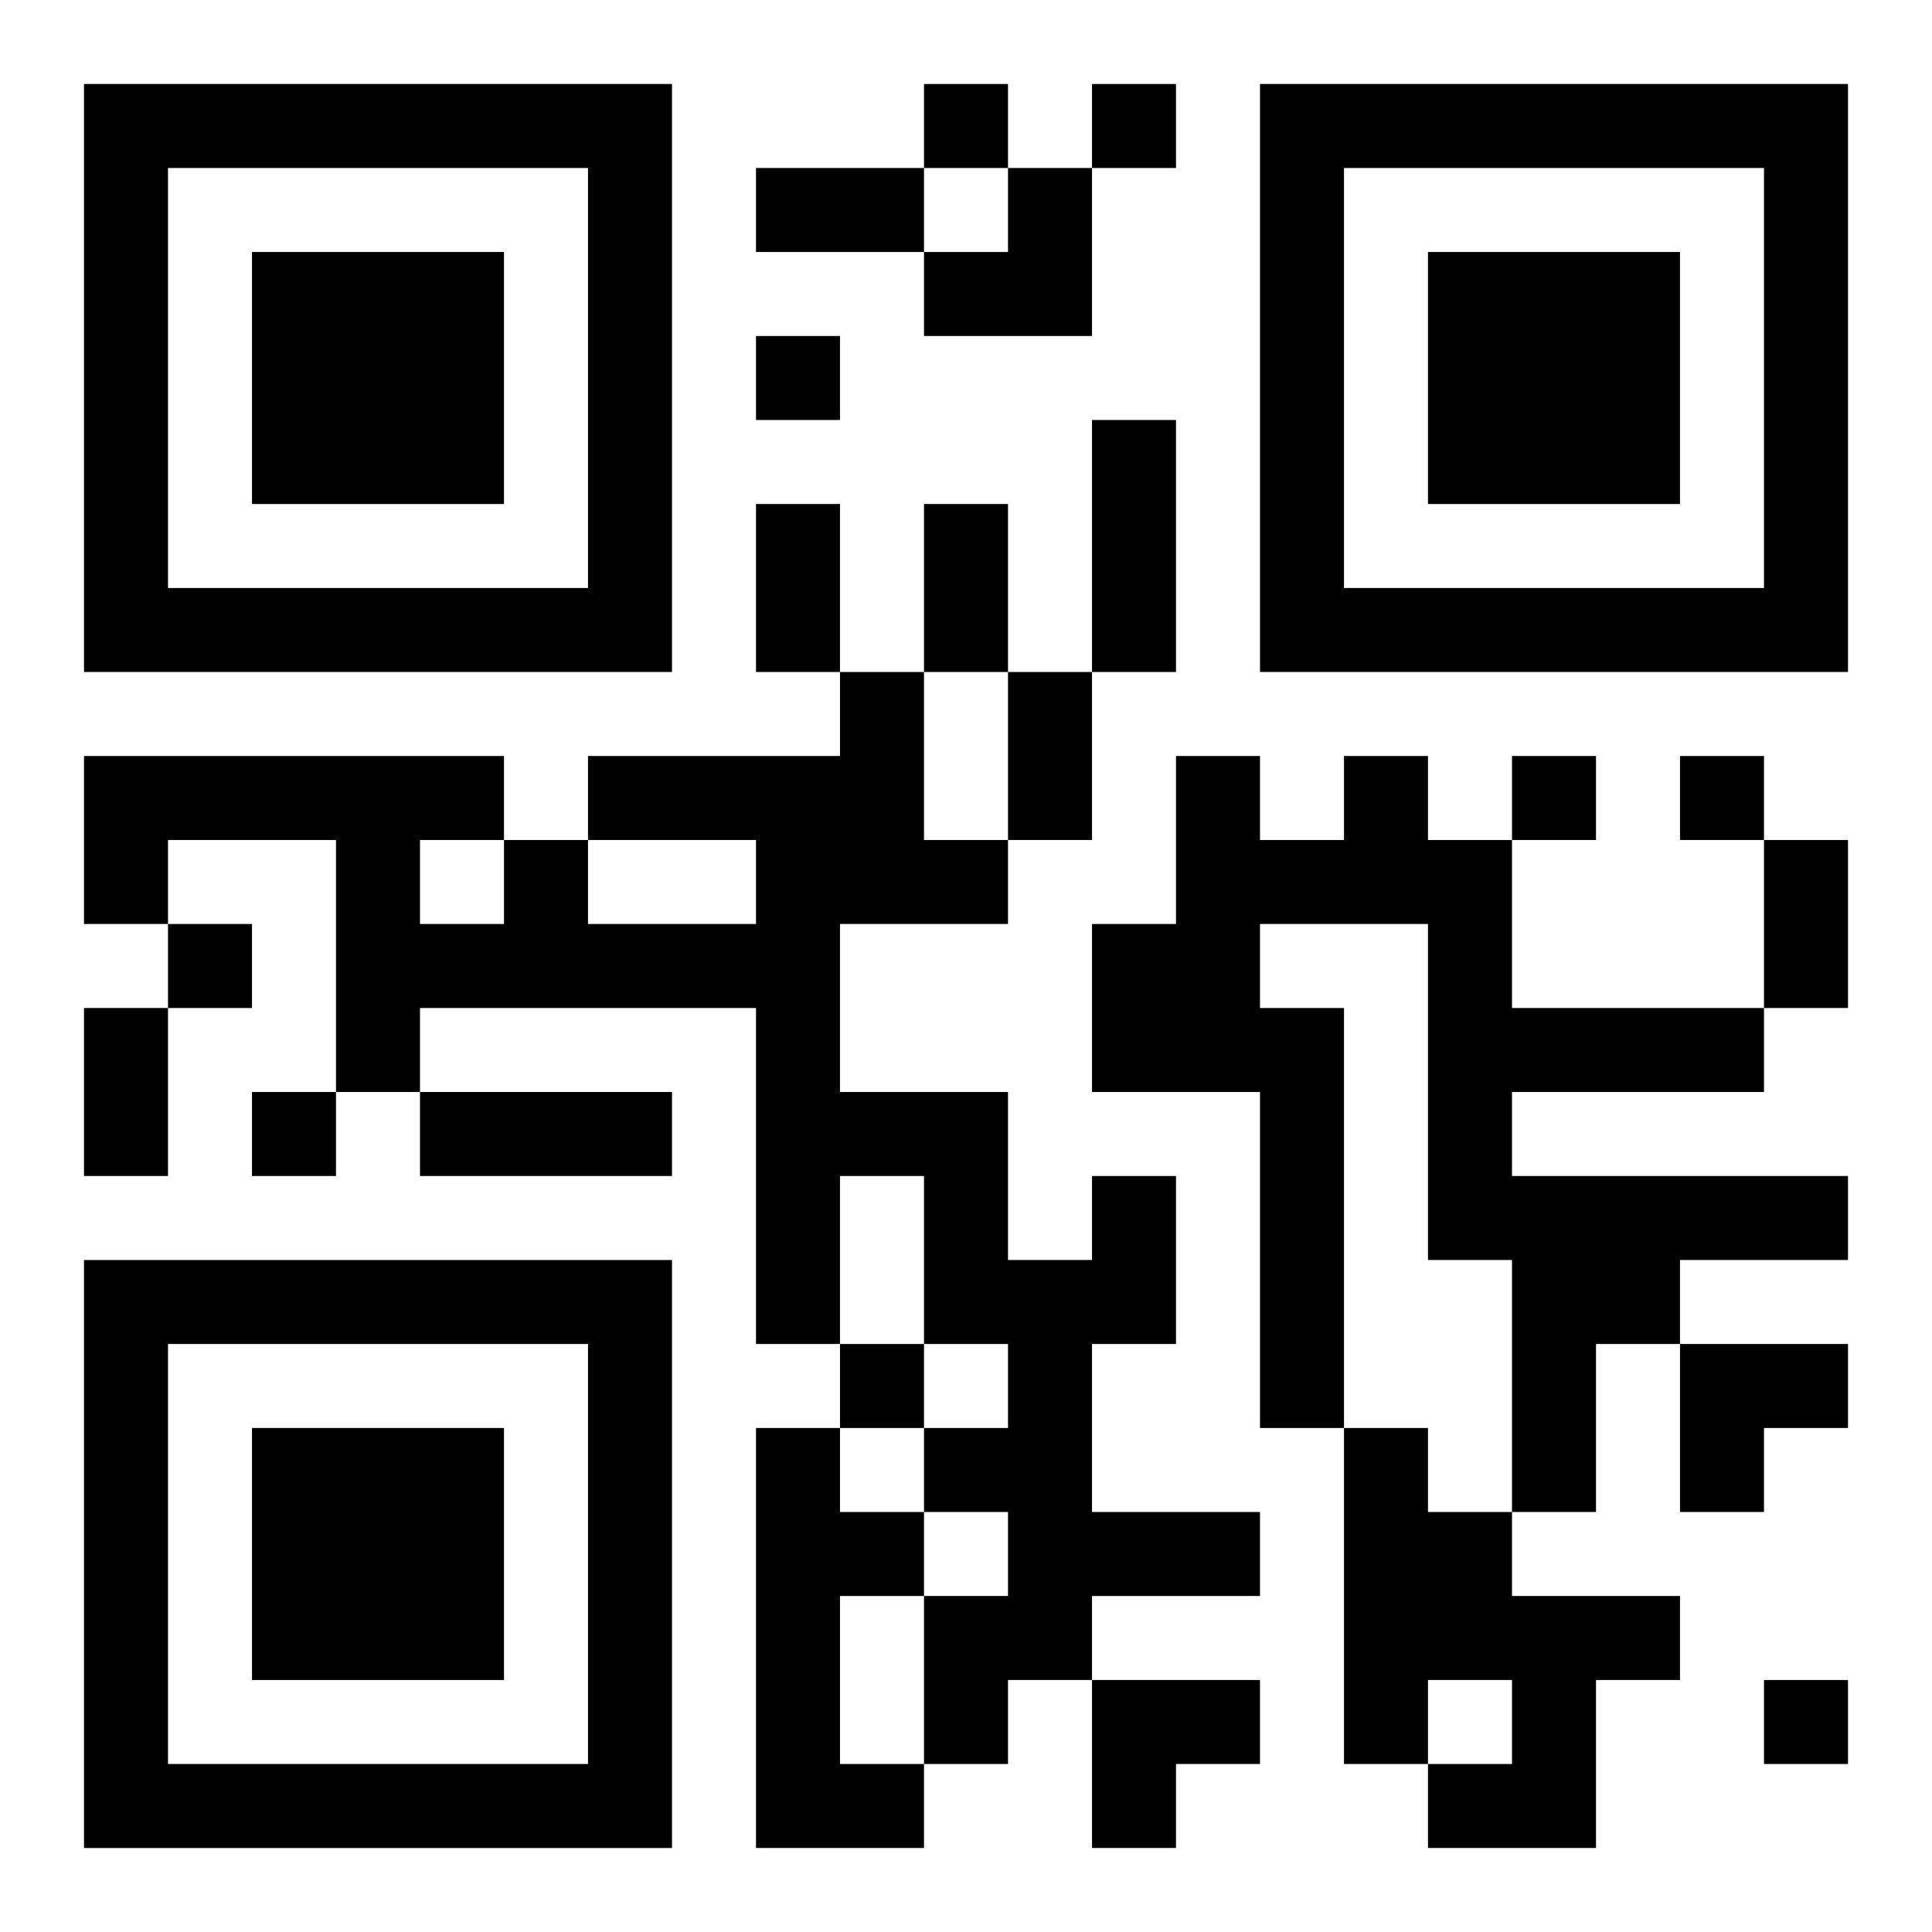
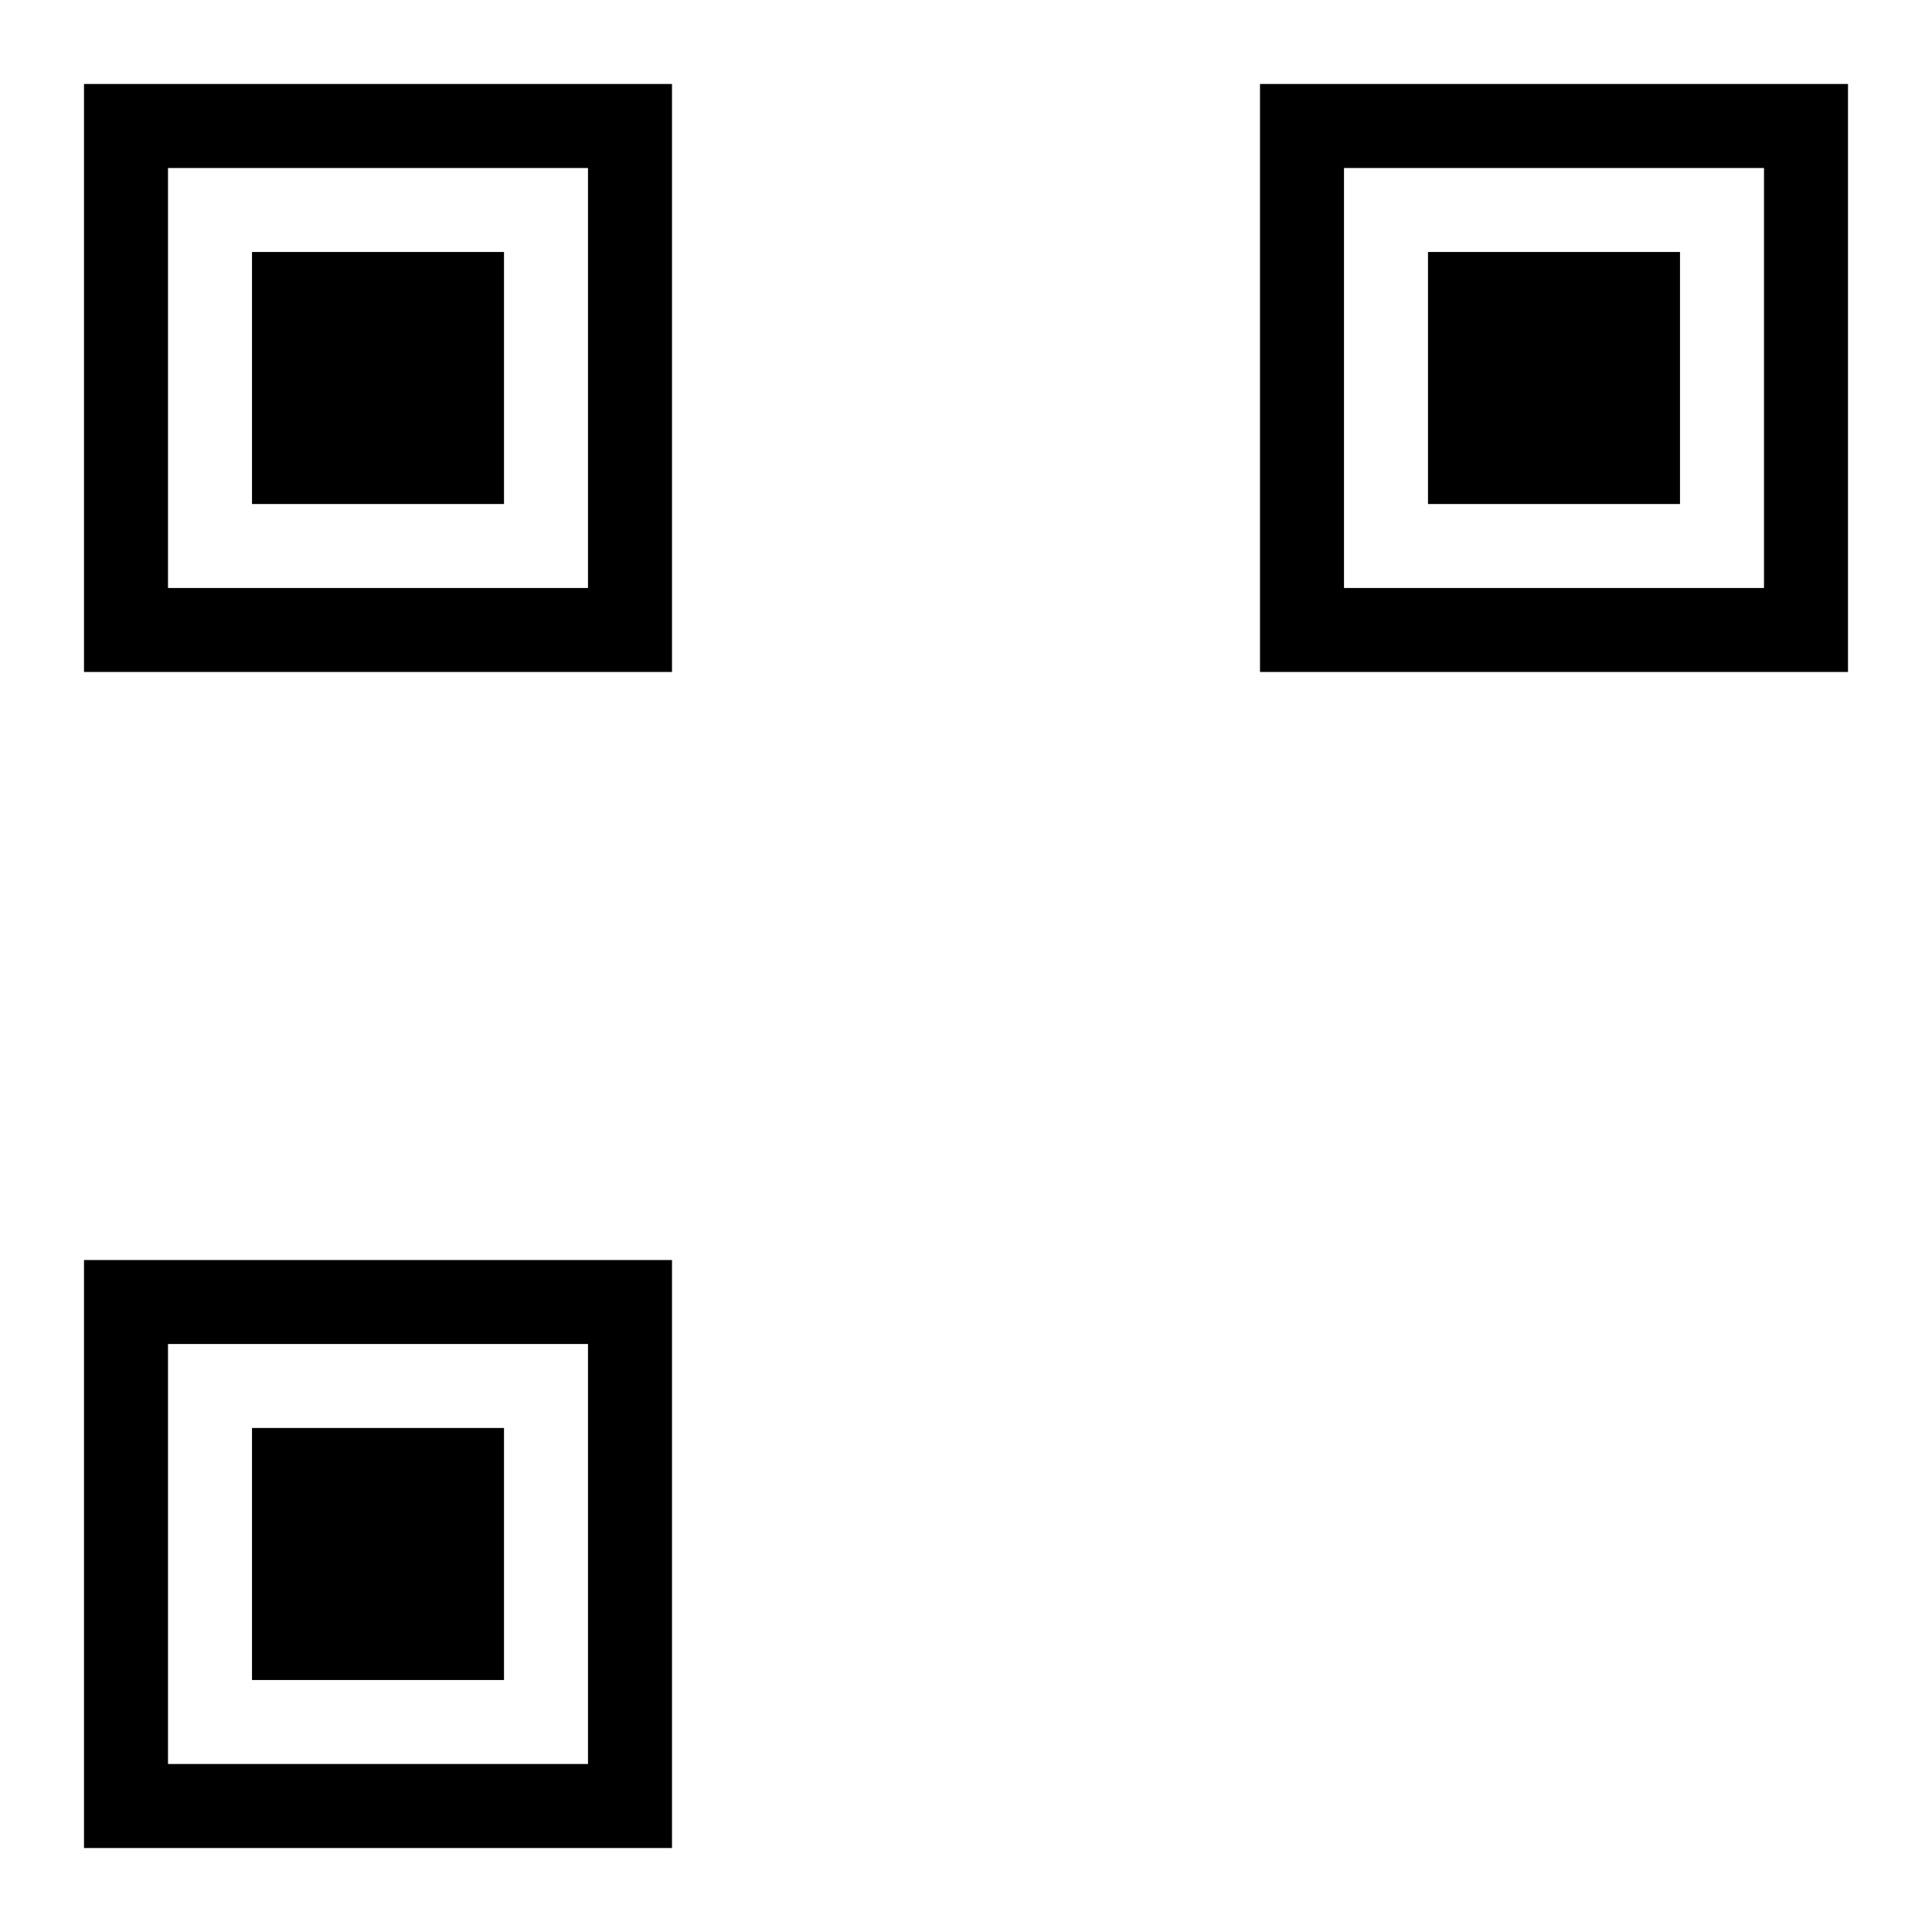
<svg xmlns="http://www.w3.org/2000/svg" xmlns:xlink="http://www.w3.org/1999/xlink" width="250" height="250" baseProfile="full" version="1.1" viewBox="-1 -1 23 23">
  <symbol id="a">
    <path d="m0 7v7h7v-7h-7zm1 1h5v5h-5v-5zm1 1v3h3v-3h-3z" />
  </symbol>
  <use y="-7" xlink:href="#a" />
  <use y="7" xlink:href="#a" />
  <use x="14" y="-7" xlink:href="#a" />
-   <path d="m15 8h1v1h1v2h3v1h-3v1h4v1h-2v1h-1v2h-1v-3h-1v-4h-2v1h1v5h-1v-4h-2v-2h1v-2h1v1h1v-1m-3 5h1v2h-1v2h2v1h-2v1h-1v1h-1v-2h1v-1h-1v-1h1v-1h-1v-2h-1v2h-1v-4h-4v1h-1v-3h-2v1h-1v-2h5v1h1v1h2v-1h-2v-1h3v-1h1v2h1v1h-2v2h2v2h1v-1m-8-4v1h1v-1h-1m4 7h1v1h1v1h-1v2h1v1h-2v-5m7 0h1v1h1v1h2v1h-1v2h-2v-1h1v-1h-1v1h-1v-4m-5-16v1h1v-1h-1m2 0v1h1v-1h-1m-4 3v1h1v-1h-1m9 5v1h1v-1h-1m2 0v1h1v-1h-1m-18 2v1h1v-1h-1m1 2v1h1v-1h-1m7 3v1h1v-1h-1m11 4v1h1v-1h-1m-12-18h2v1h-2v-1m4 3h1v3h-1v-3m-4 1h1v2h-1v-2m2 0h1v2h-1v-2m1 2h1v2h-1v-2m9 2h1v2h-1v-2m-20 2h1v2h-1v-2m4 1h3v1h-3v-1m6-11m1 0h1v2h-2v-1h1zm8 14h2v1h-1v1h-1zm-7 4h2v1h-1v1h-1z" />
</svg>